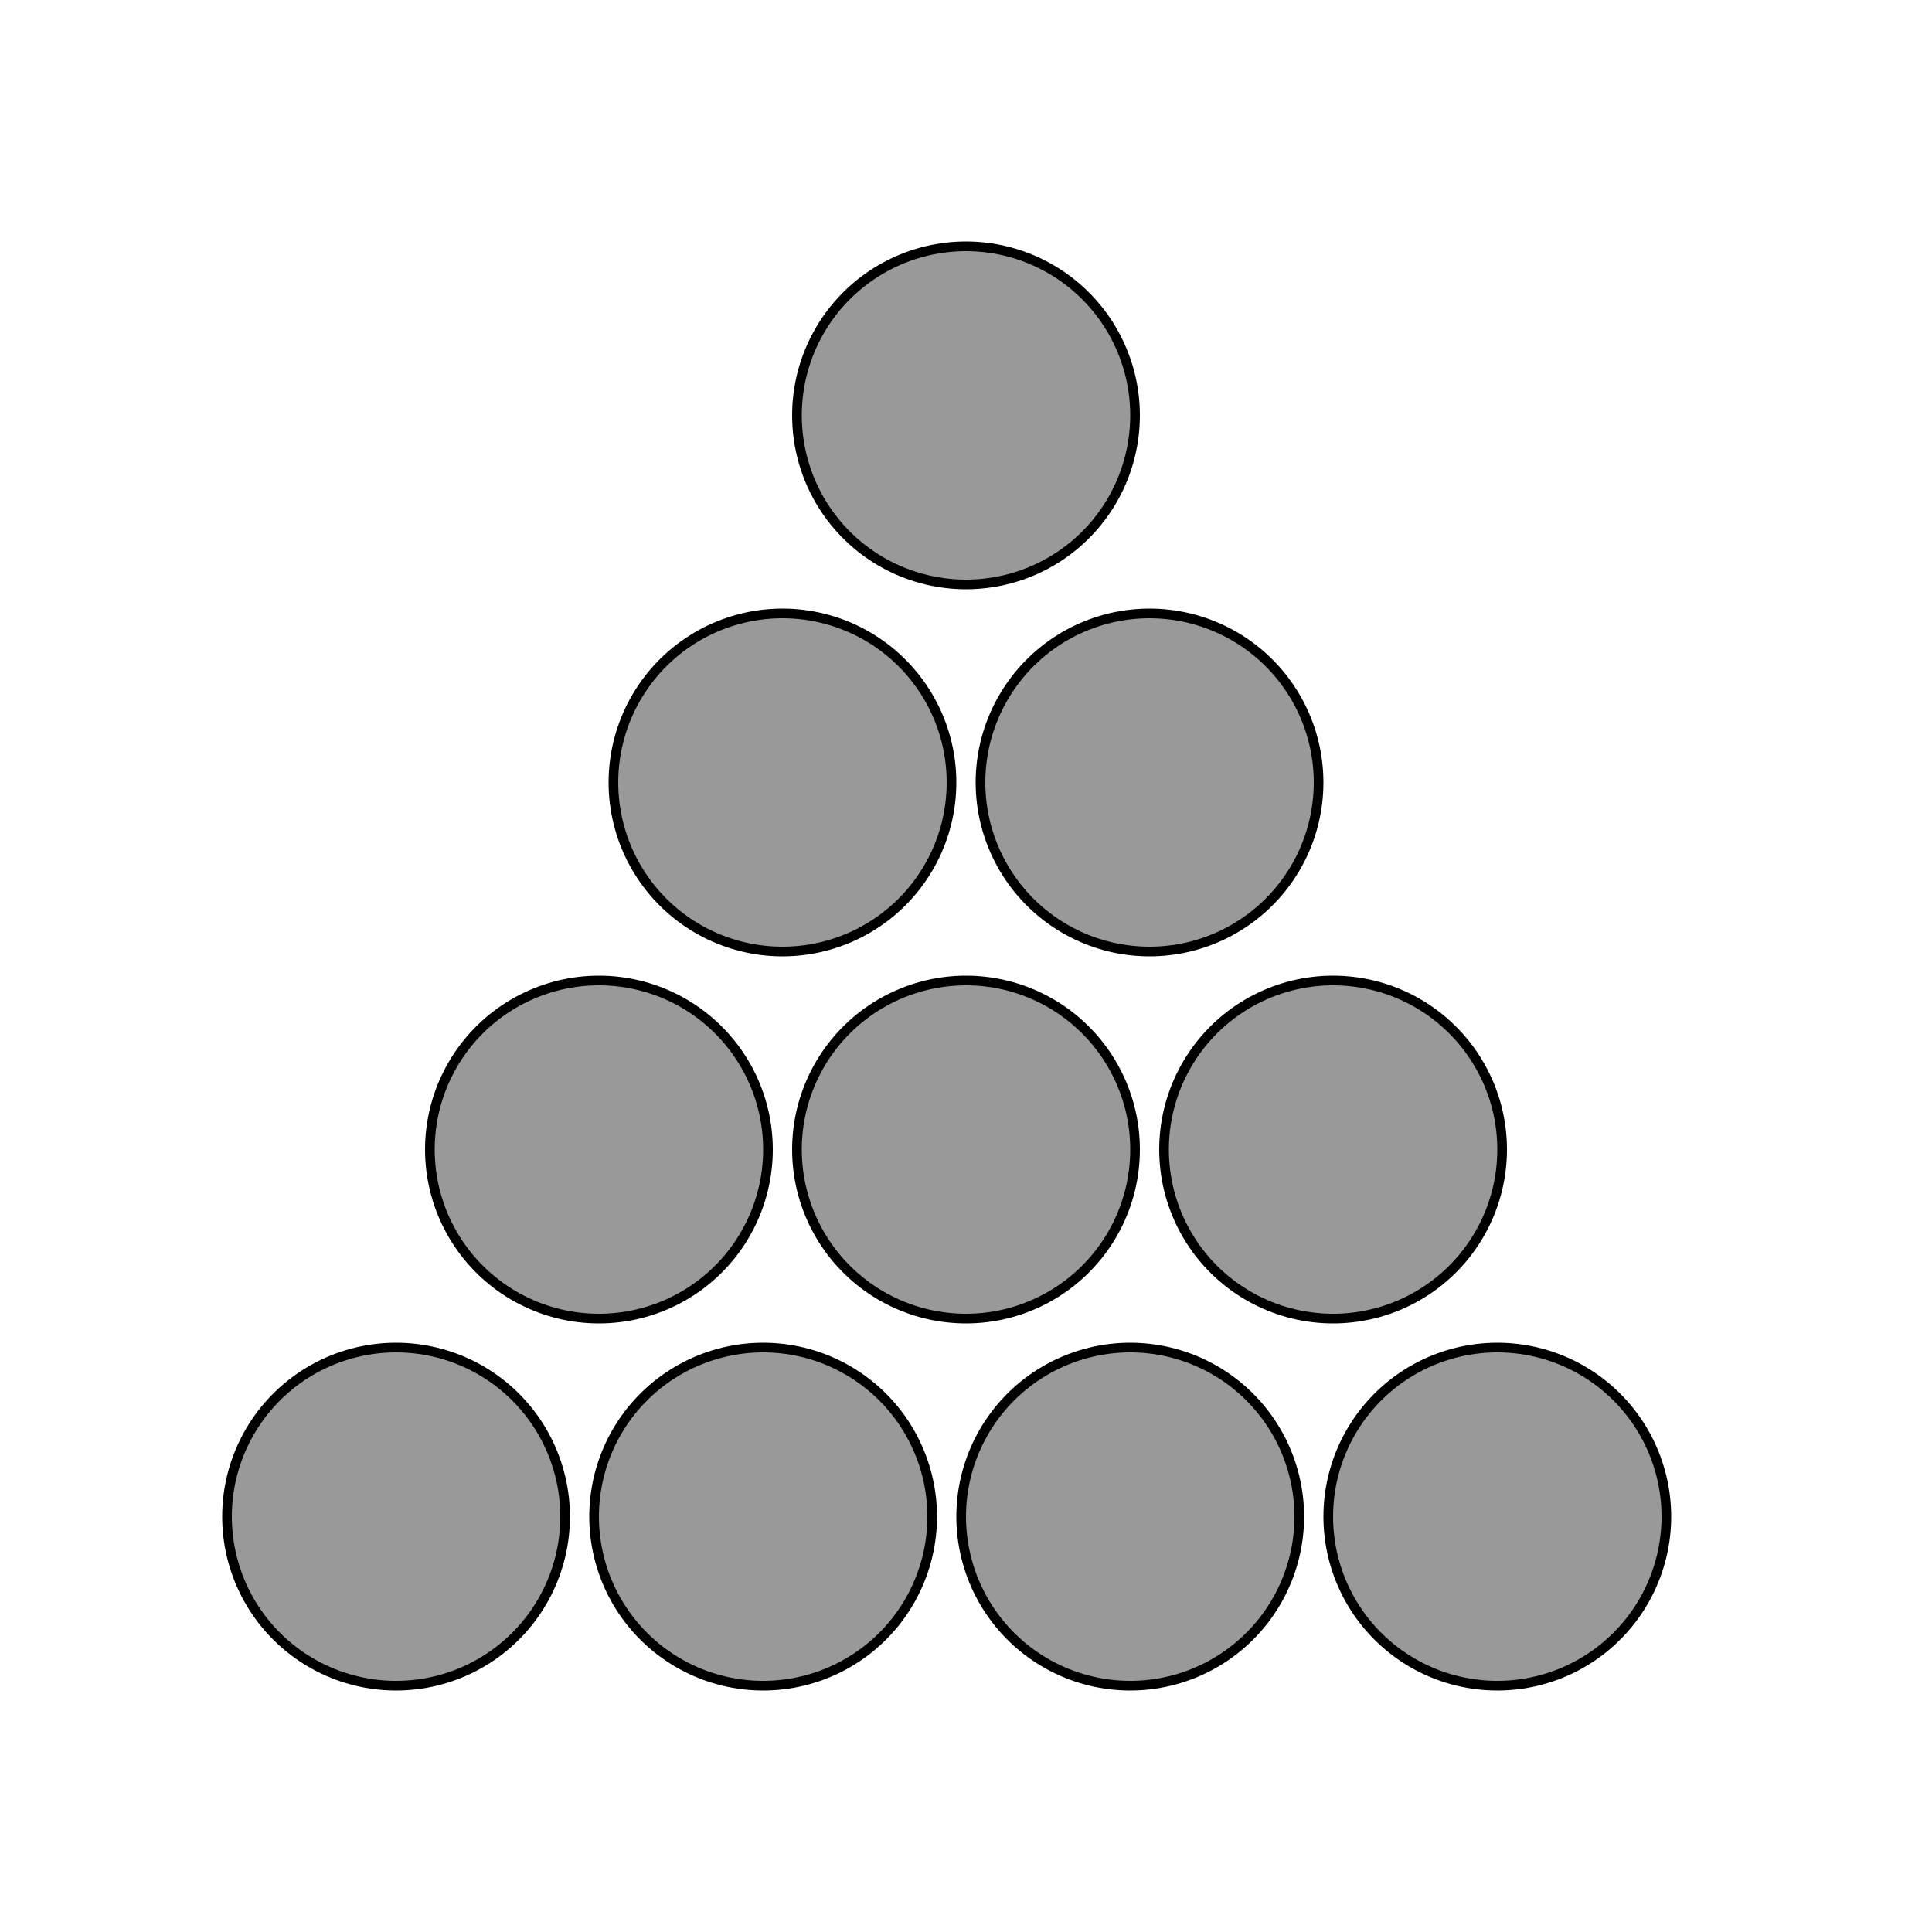
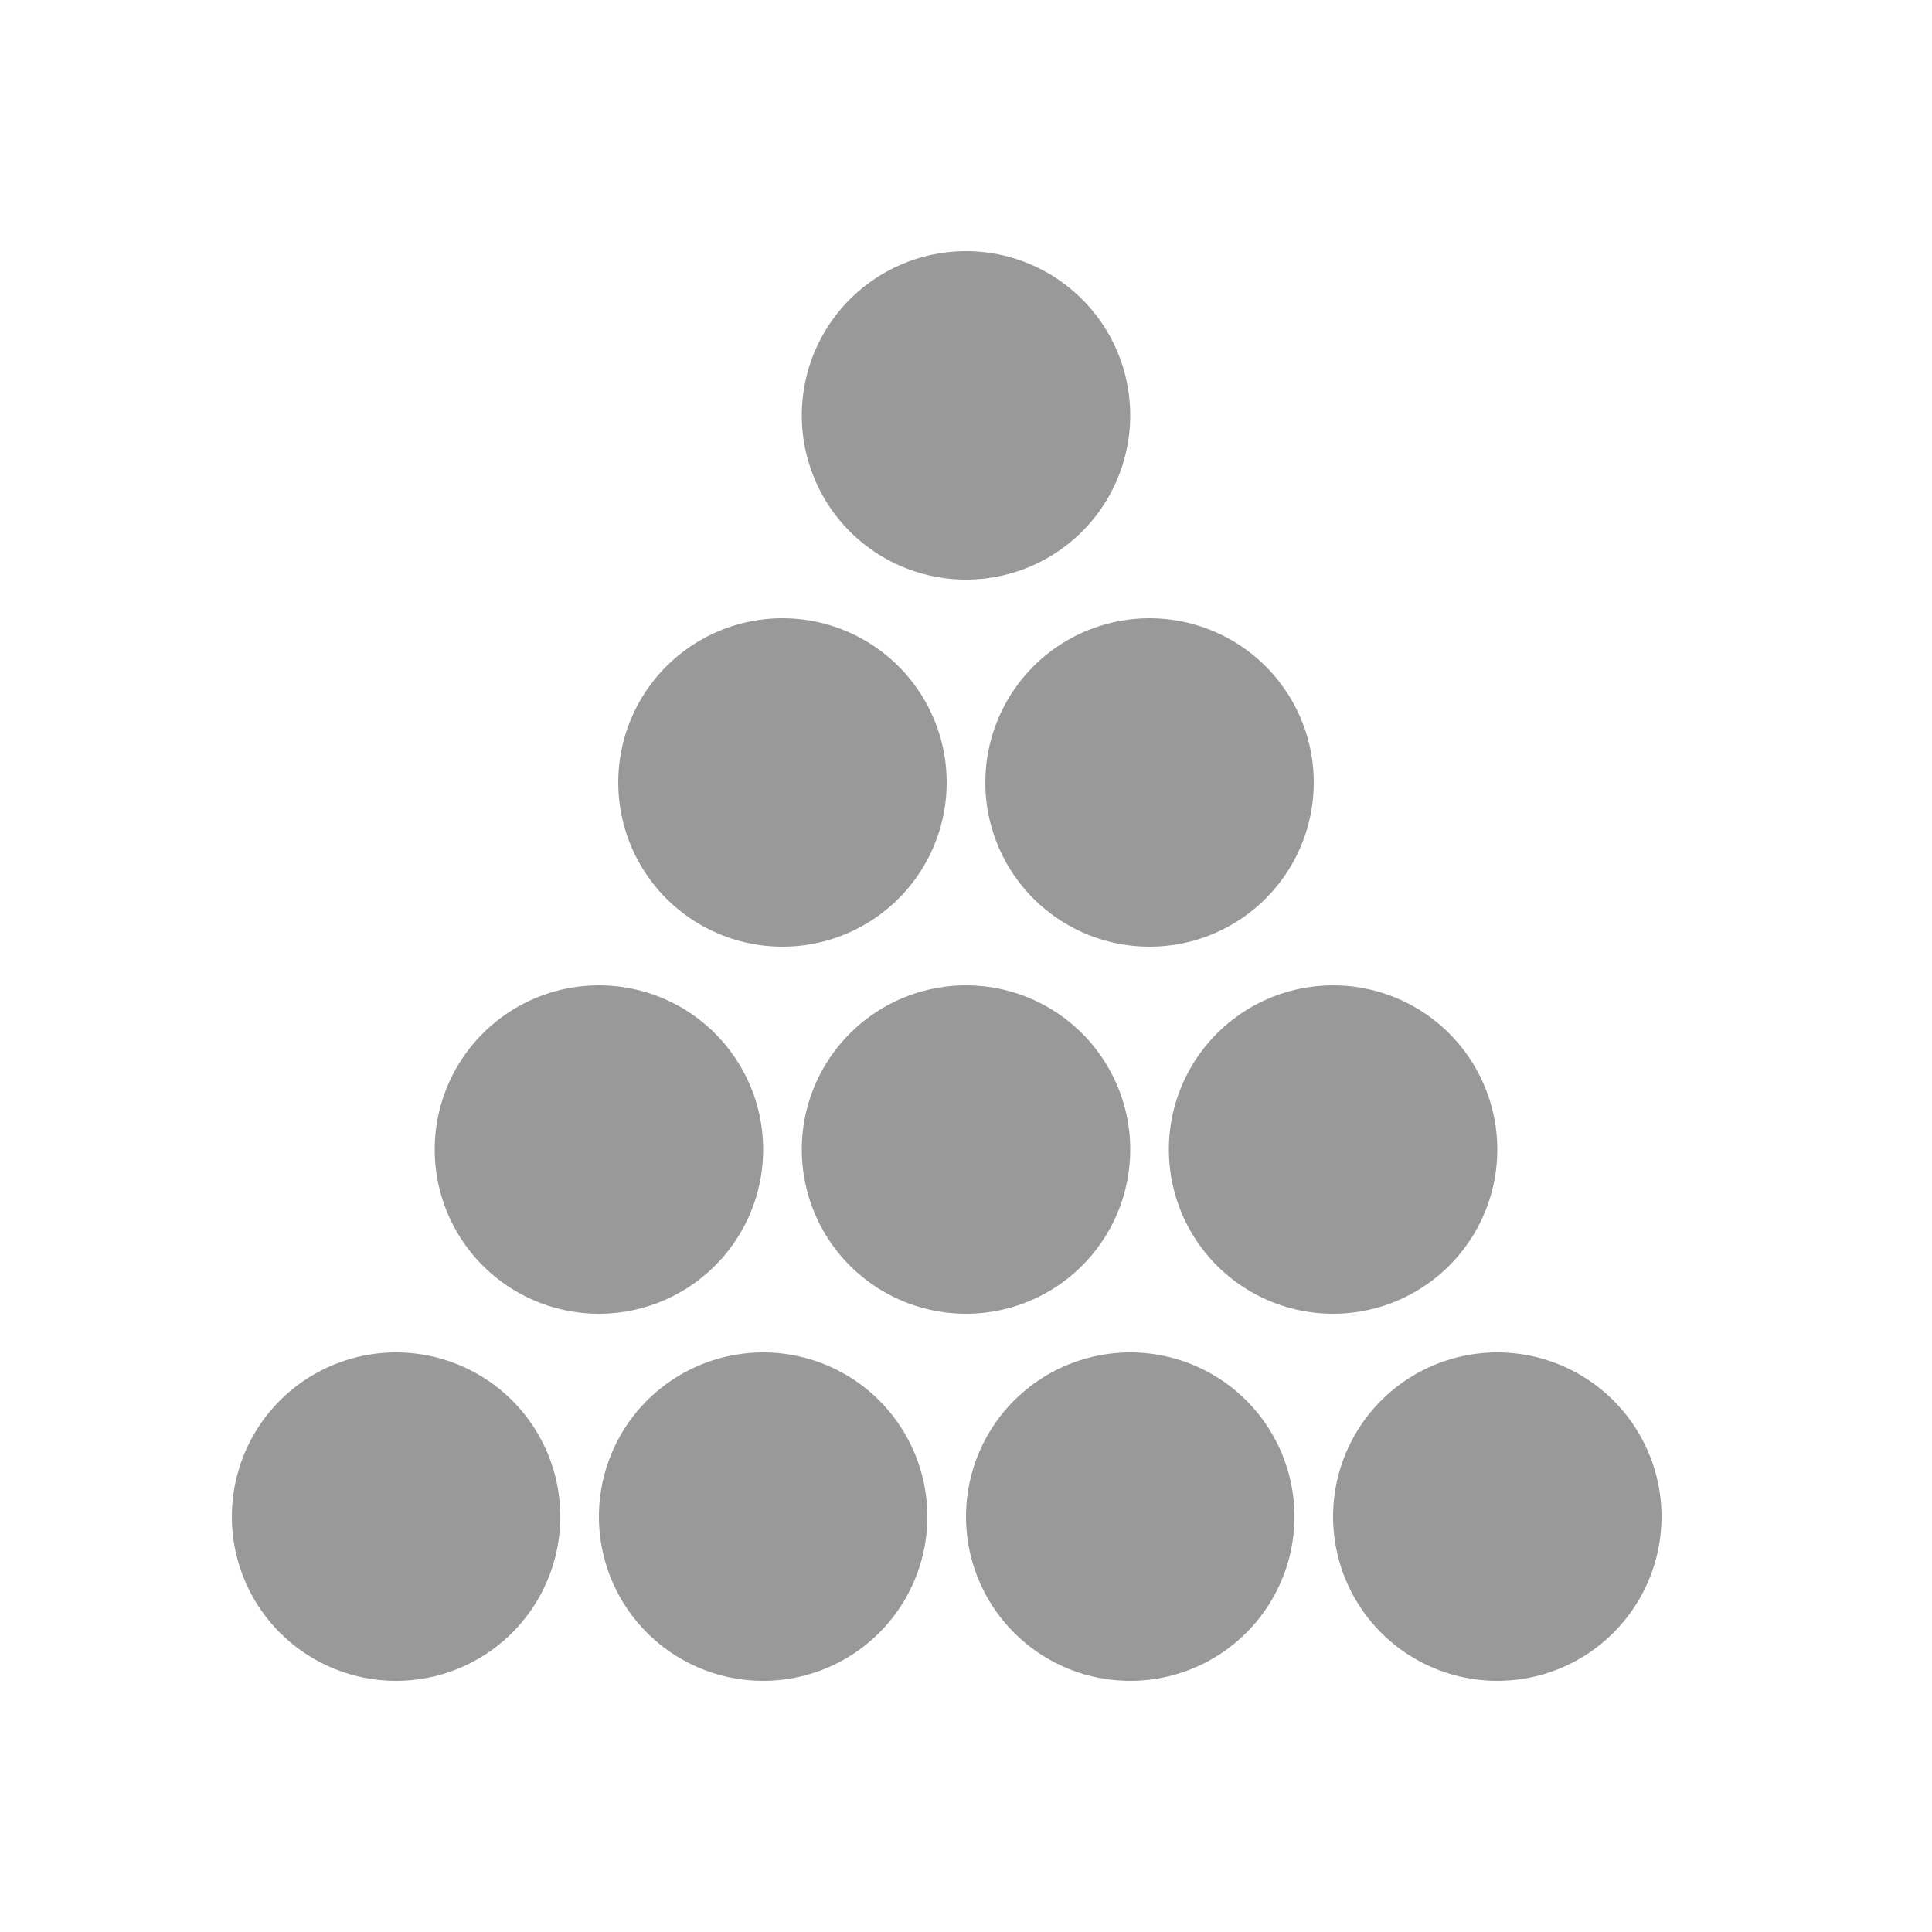
<svg xmlns="http://www.w3.org/2000/svg" width="200" height="200">
  <g stroke-dasharray="0,38" stroke-linecap="round">
-     <path d="m100,43h1m-20,38h39m-58,38h77m-98,38h115" stroke="#000" stroke-width="36" />
    <path d="m100,43h1m-20,38h39m-58,38h77m-98,38h115" stroke="#999" stroke-width="34" />
  </g>
</svg>